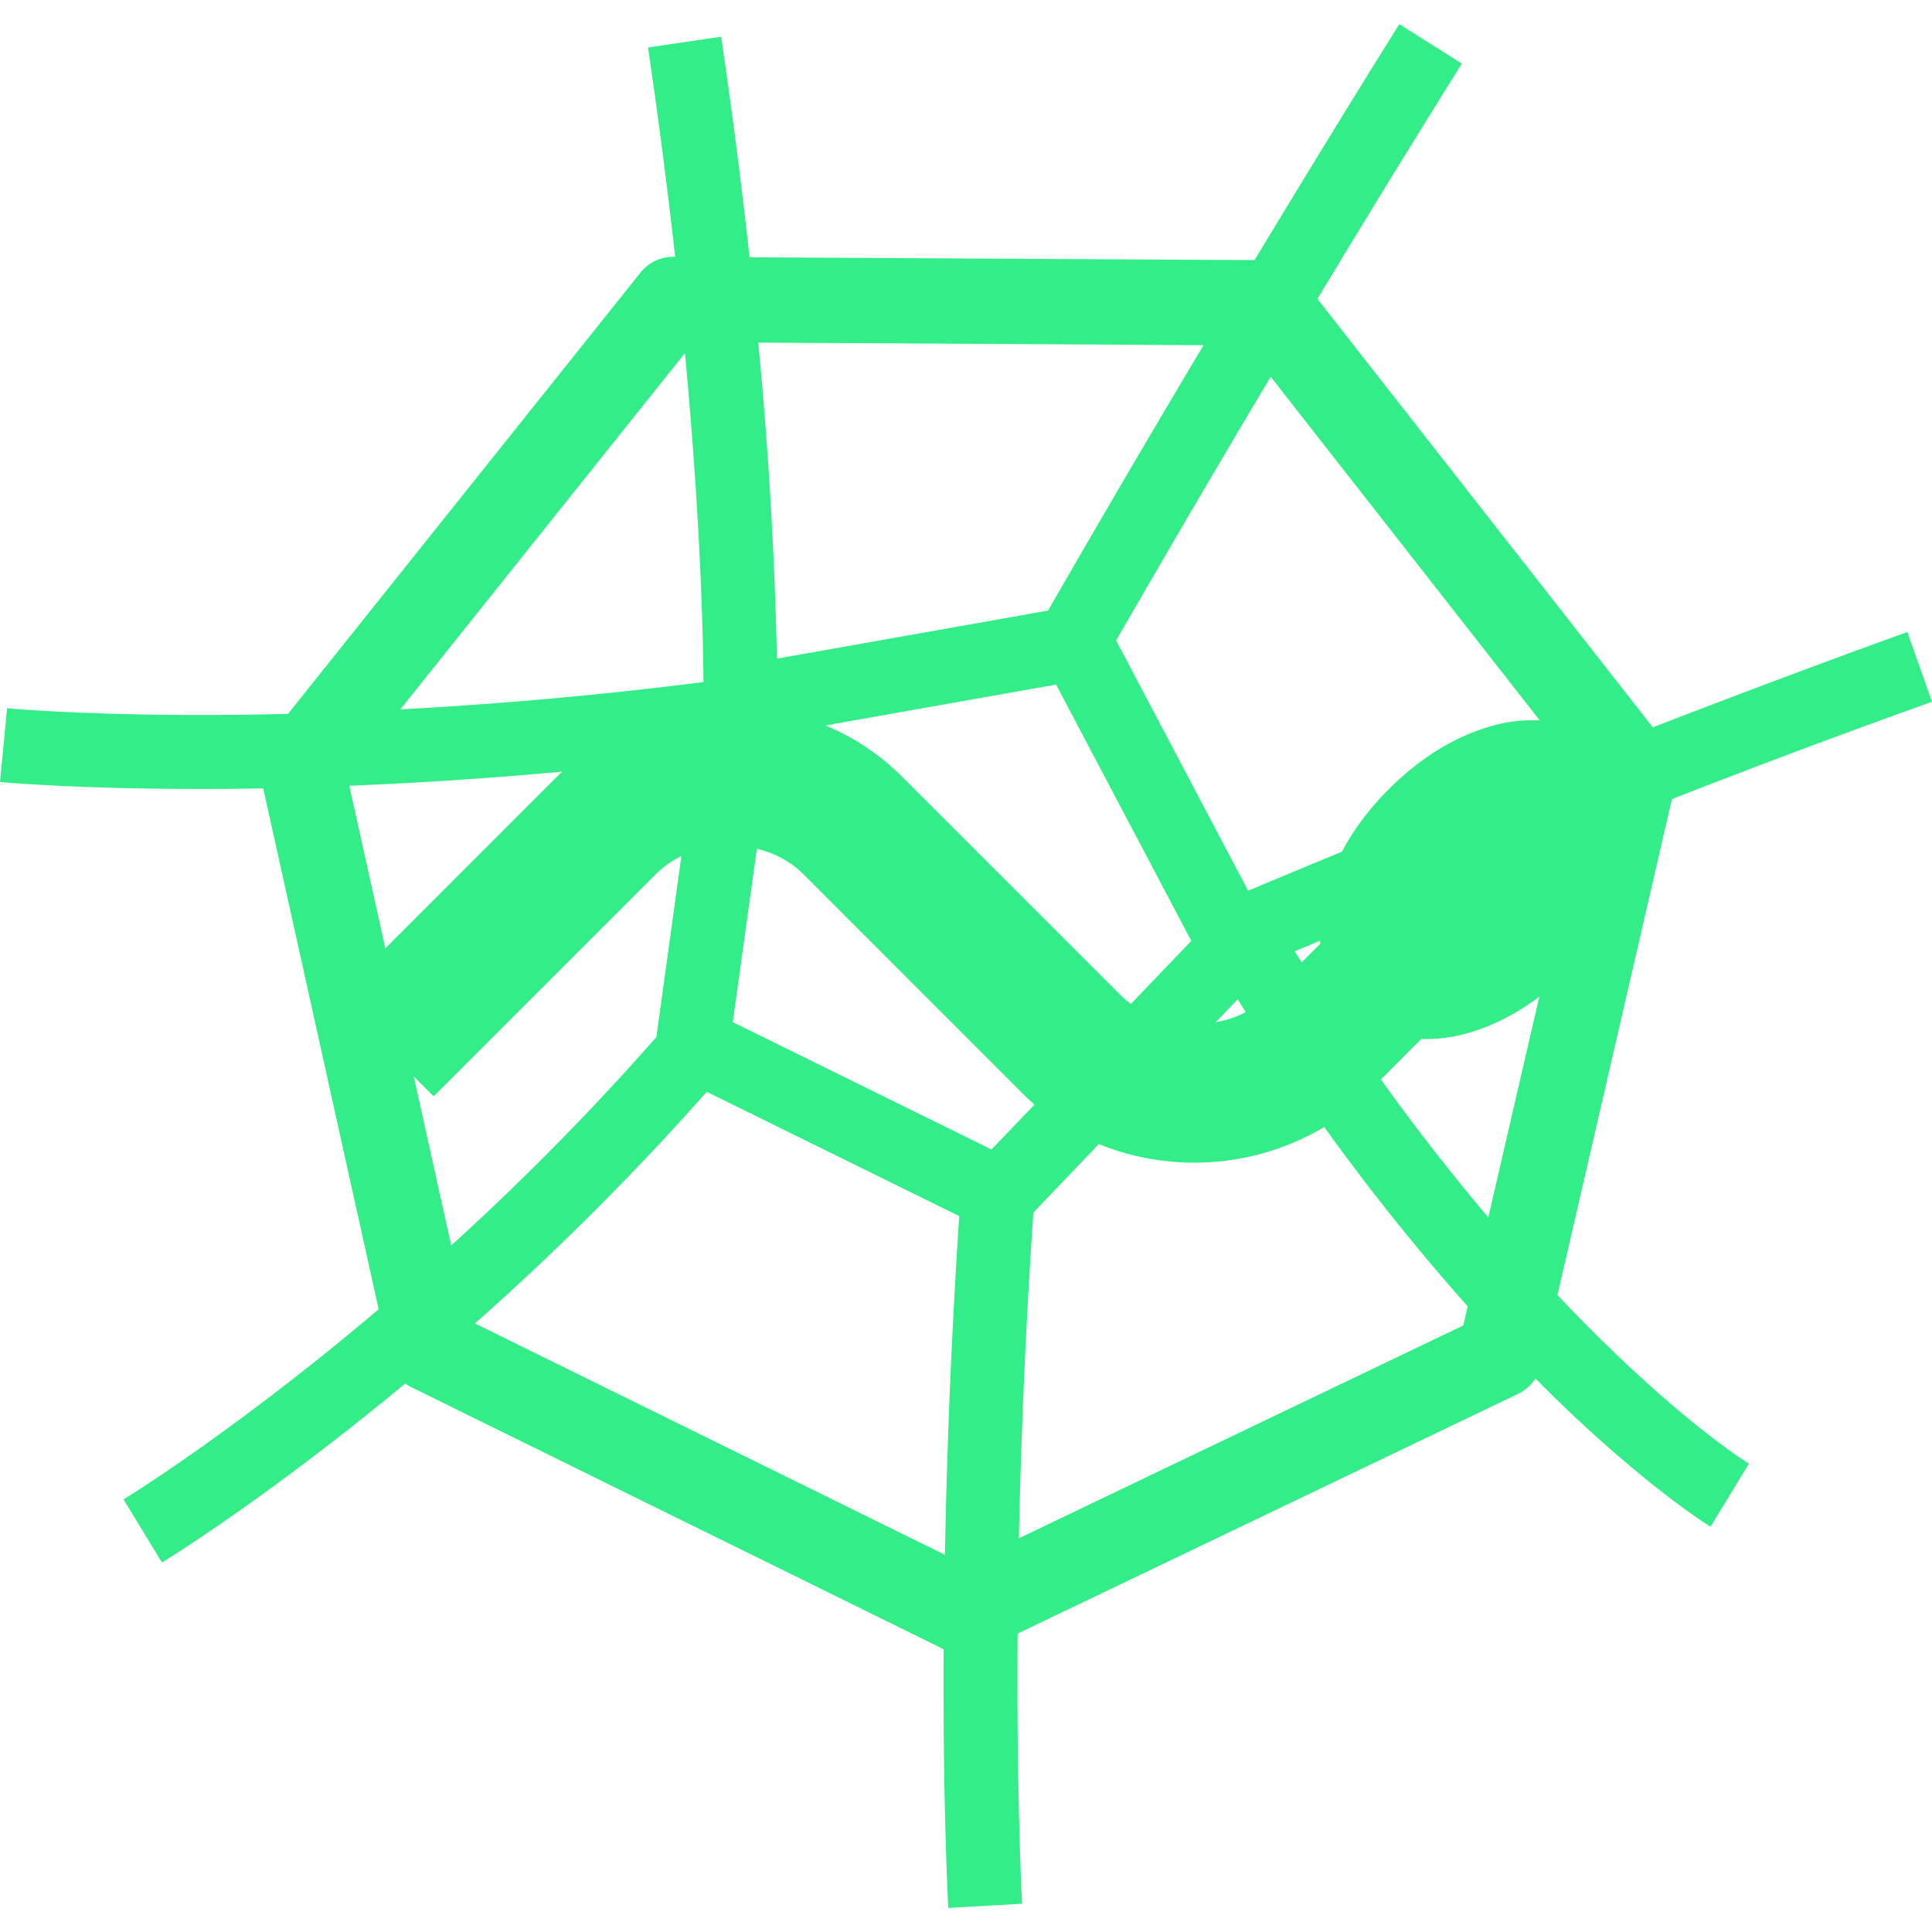
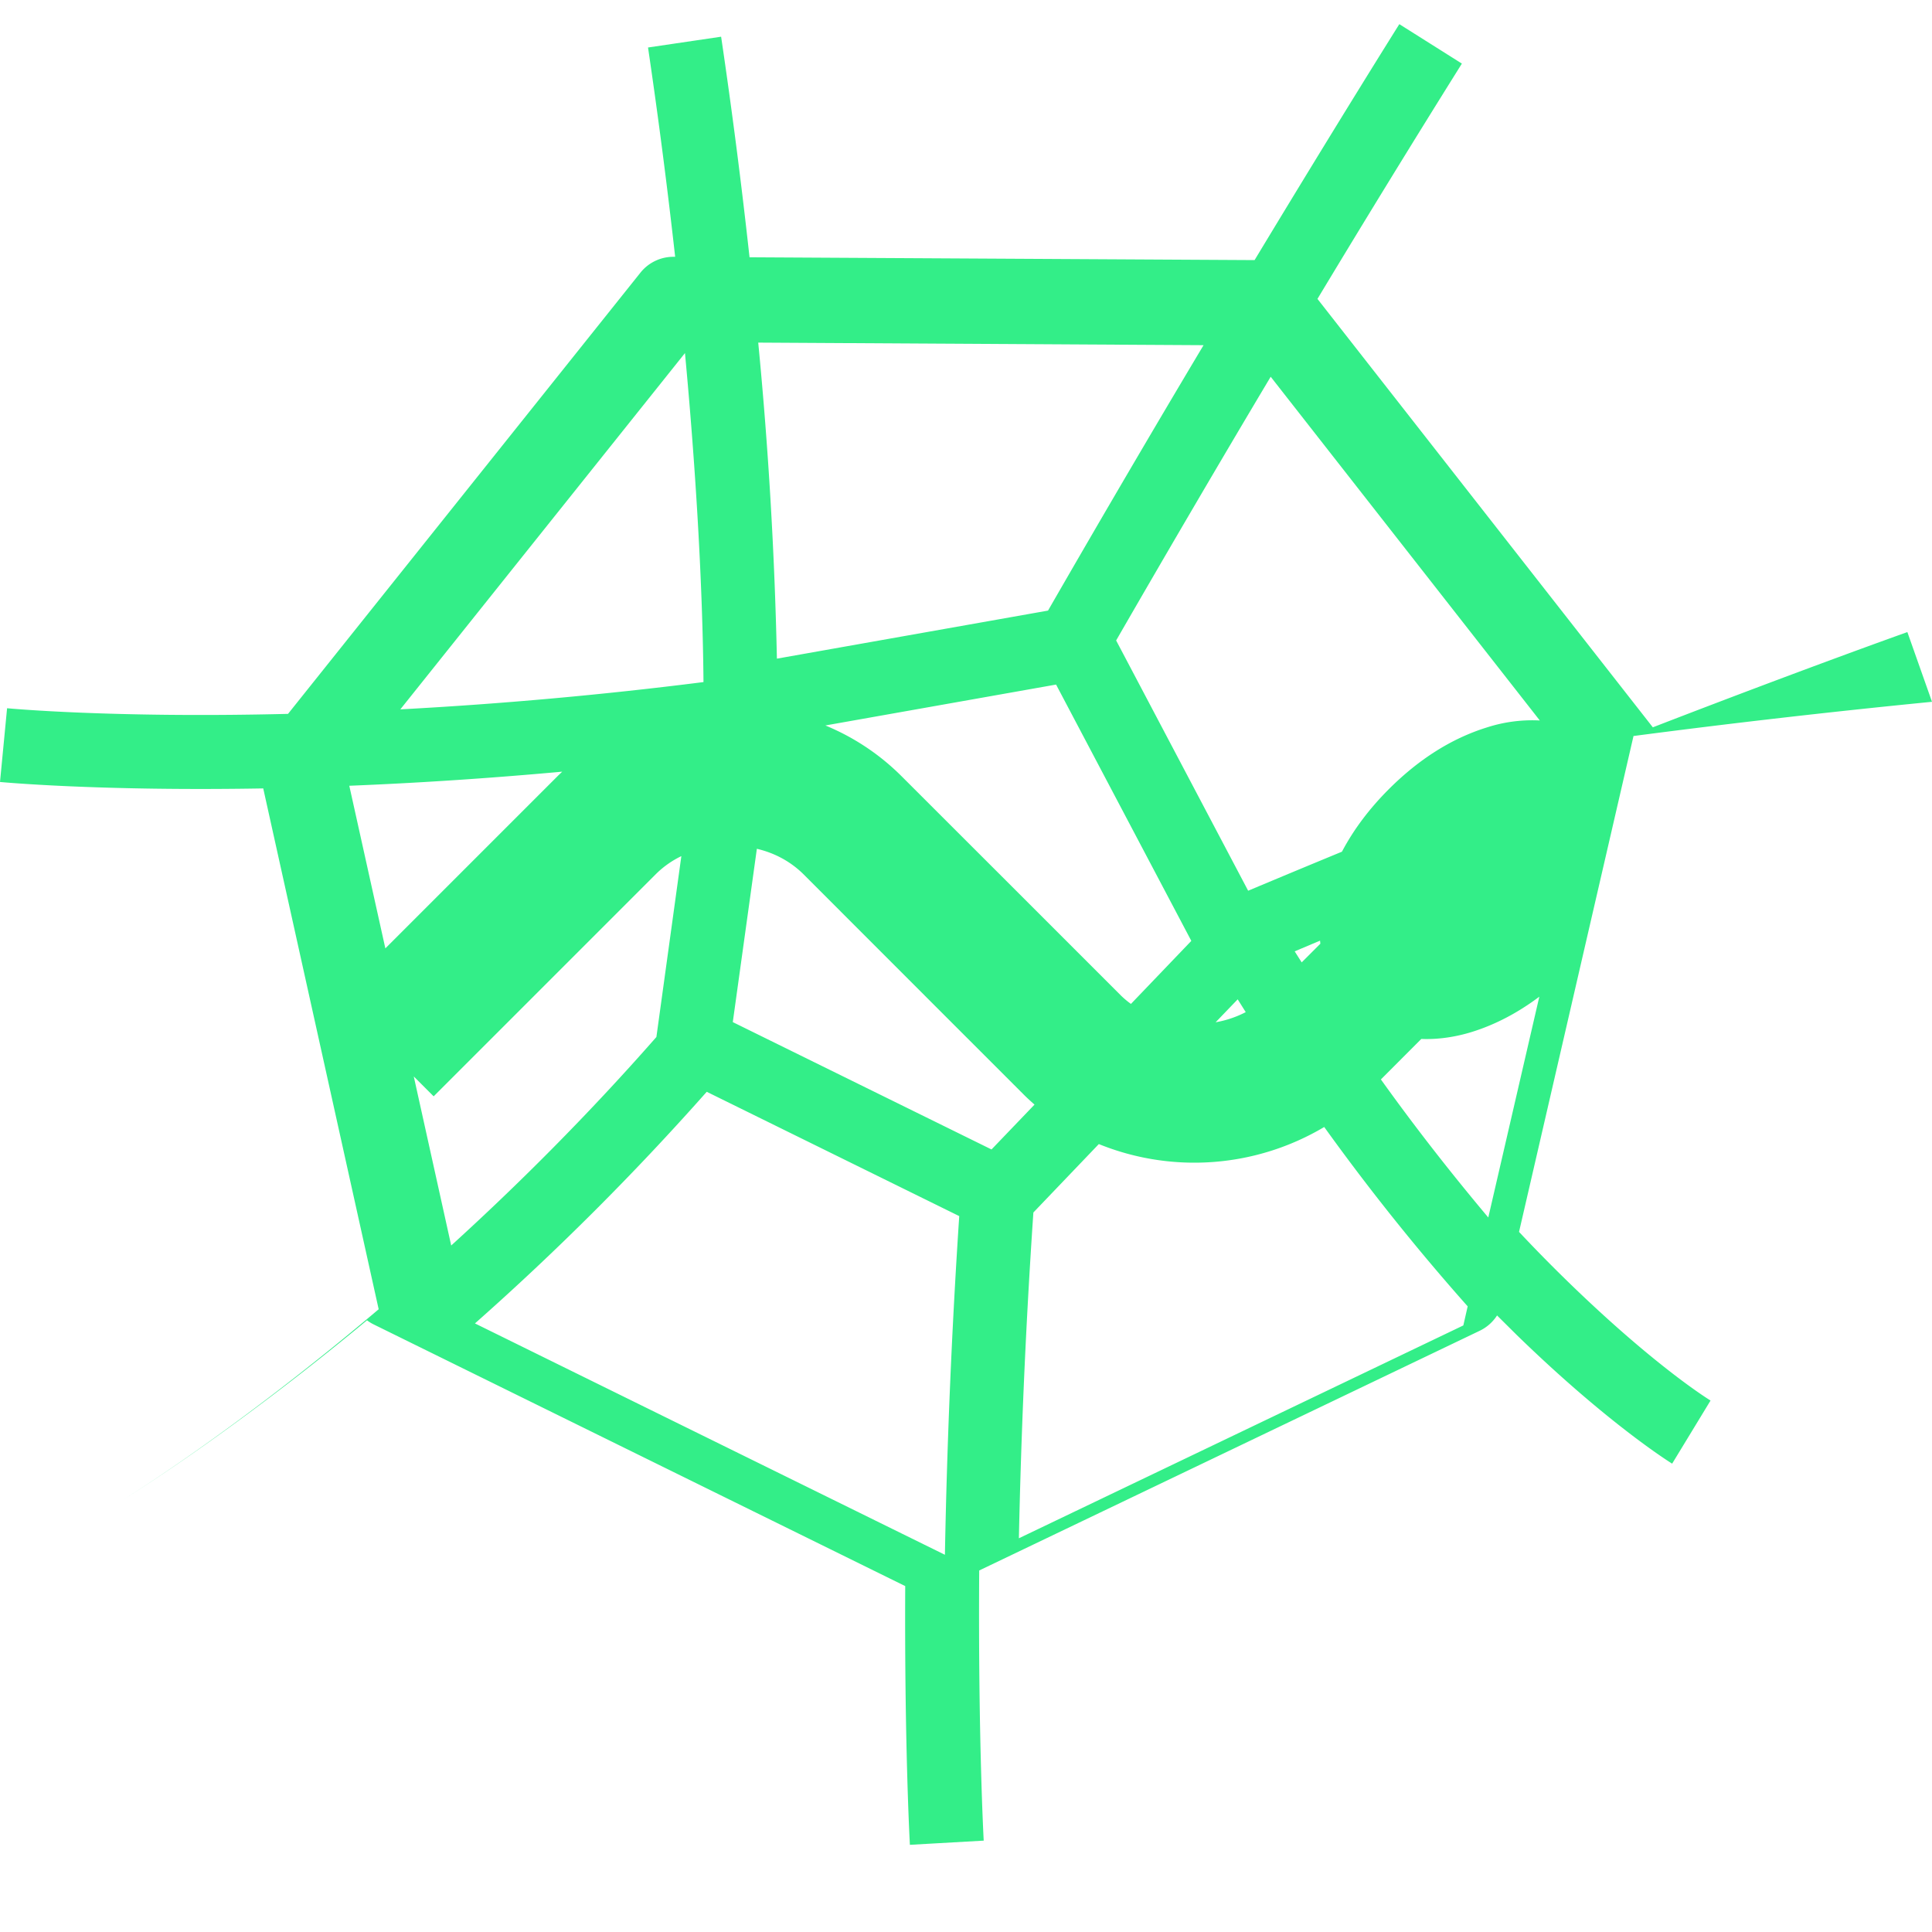
<svg xmlns="http://www.w3.org/2000/svg" role="img" width="32px" height="32px" viewBox="0 0 24 24">
  <title>Spyder IDE</title>
-   <path fill="#3e8c6" d="M17.383.3s-.717 1.14-1.798 2.931l-6.274-.035a73.417 73.417 0 0 0-.353-2.74L8.05.59c.138.936.248 1.804.337 2.6h-.02a.524.524 0 0 0-.412.198l-4.377 5.48c-2.193.054-3.49-.07-3.49-.07L0 9.714s1.212.116 3.27.08l1.434 6.47c-1.812 1.535-3.169 2.362-3.169 2.362l.477.784s1.281-.779 3.024-2.225a.5.5 0 0 0 .086.053l6.6 3.249c-.01 2.007.058 3.214.058 3.214l.917-.052s-.07-1.265-.056-3.356l6.218-2.978a.526.526 0 0 0 .215-.19l.245.243c1.149 1.118 1.93 1.598 1.93 1.598l.477-.784s-.67-.406-1.767-1.472a18.93 18.93 0 0 1-.612-.623l1.422-6.16A116.35 116.35 0 0 1 24 8.718l-.306-.866s-1.224.434-3.162 1.183l-4.166-5.322A200.58 200.58 0 0 1 18.16.79zM9.419 4.256l5.532.032c-.586.981-1.237 2.09-1.932 3.297l-3.368.597a52.326 52.326 0 0 0-.232-3.926zm-.91.13c.192 2.06.225 3.46.23 4.087a52.221 52.221 0 0 1-3.766.339zm7.276.294l3.343 4.27a1.83 1.83 0 0 0-.656.086c-.451.14-.857.405-1.22.768-.24.24-.435.498-.582.776-.378.156-.765.317-1.165.485l-1.64-3.109c.692-1.2 1.34-2.304 1.92-3.276zm-2.666 3.824l1.68 3.184-.75.783a1.09 1.09 0 0 1-.122-.102l-1.313-1.313-1.418-1.417a2.9 2.9 0 0 0-.943-.627zM6.984 9.586l-.05.048-2.147 2.147-.448-2.02c.795-.032 1.68-.087 2.645-.175zm2.418.958c.22.051.418.158.576.313l1.312 1.313 1.418 1.418c.046.047.094.09.143.134l-.534.557-3.214-1.582zm-.938.091l-.31 2.247c-.86.98-1.732 1.847-2.549 2.59l-.465-2.1.247.247 2.766-2.766a1.17 1.17 0 0 1 .311-.218zm7.934 1.05l.004.038-.232.232-.087-.137zm2.724.696l-.634 2.743c-.42-.5-.873-1.071-1.334-1.715l.502-.503c.22.009.437-.028.625-.086.3-.093.58-.243.841-.439zm-3.747.033l.1.159a1.29 1.29 0 0 1-.374.126zM8.78 13.563l3.136 1.544a88.99 88.99 0 0 0-.178 4.207L5.9 16.44a33.523 33.523 0 0 0 2.879-2.877zm7.67.437a27.7 27.7 0 0 0 1.782 2.228l-.054.237-5.521 2.644c.025-1.18.078-2.547.18-4.047l.813-.85a3.159 3.159 0 0 0 2.8-.212z" />
+   <path fill="#3e8c6" d="M17.383.3s-.717 1.14-1.798 2.931l-6.274-.035a73.417 73.417 0 0 0-.353-2.74L8.05.59c.138.936.248 1.804.337 2.6h-.02a.524.524 0 0 0-.412.198l-4.377 5.48c-2.193.054-3.49-.07-3.49-.07L0 9.714s1.212.116 3.27.08l1.434 6.47c-1.812 1.535-3.169 2.362-3.169 2.362s1.281-.779 3.024-2.225a.5.5 0 0 0 .086.053l6.6 3.249c-.01 2.007.058 3.214.058 3.214l.917-.052s-.07-1.265-.056-3.356l6.218-2.978a.526.526 0 0 0 .215-.19l.245.243c1.149 1.118 1.93 1.598 1.93 1.598l.477-.784s-.67-.406-1.767-1.472a18.93 18.93 0 0 1-.612-.623l1.422-6.16A116.35 116.35 0 0 1 24 8.718l-.306-.866s-1.224.434-3.162 1.183l-4.166-5.322A200.58 200.58 0 0 1 18.16.79zM9.419 4.256l5.532.032c-.586.981-1.237 2.09-1.932 3.297l-3.368.597a52.326 52.326 0 0 0-.232-3.926zm-.91.13c.192 2.06.225 3.46.23 4.087a52.221 52.221 0 0 1-3.766.339zm7.276.294l3.343 4.27a1.83 1.83 0 0 0-.656.086c-.451.14-.857.405-1.22.768-.24.24-.435.498-.582.776-.378.156-.765.317-1.165.485l-1.64-3.109c.692-1.2 1.34-2.304 1.92-3.276zm-2.666 3.824l1.68 3.184-.75.783a1.09 1.09 0 0 1-.122-.102l-1.313-1.313-1.418-1.417a2.9 2.9 0 0 0-.943-.627zM6.984 9.586l-.05.048-2.147 2.147-.448-2.02c.795-.032 1.68-.087 2.645-.175zm2.418.958c.22.051.418.158.576.313l1.312 1.313 1.418 1.418c.046.047.094.09.143.134l-.534.557-3.214-1.582zm-.938.091l-.31 2.247c-.86.98-1.732 1.847-2.549 2.59l-.465-2.1.247.247 2.766-2.766a1.17 1.17 0 0 1 .311-.218zm7.934 1.05l.004.038-.232.232-.087-.137zm2.724.696l-.634 2.743c-.42-.5-.873-1.071-1.334-1.715l.502-.503c.22.009.437-.028.625-.086.3-.093.58-.243.841-.439zm-3.747.033l.1.159a1.29 1.29 0 0 1-.374.126zM8.78 13.563l3.136 1.544a88.99 88.99 0 0 0-.178 4.207L5.9 16.44a33.523 33.523 0 0 0 2.879-2.877zm7.67.437a27.7 27.7 0 0 0 1.782 2.228l-.054.237-5.521 2.644c.025-1.18.078-2.547.18-4.047l.813-.85a3.159 3.159 0 0 0 2.8-.212z" />
</svg>